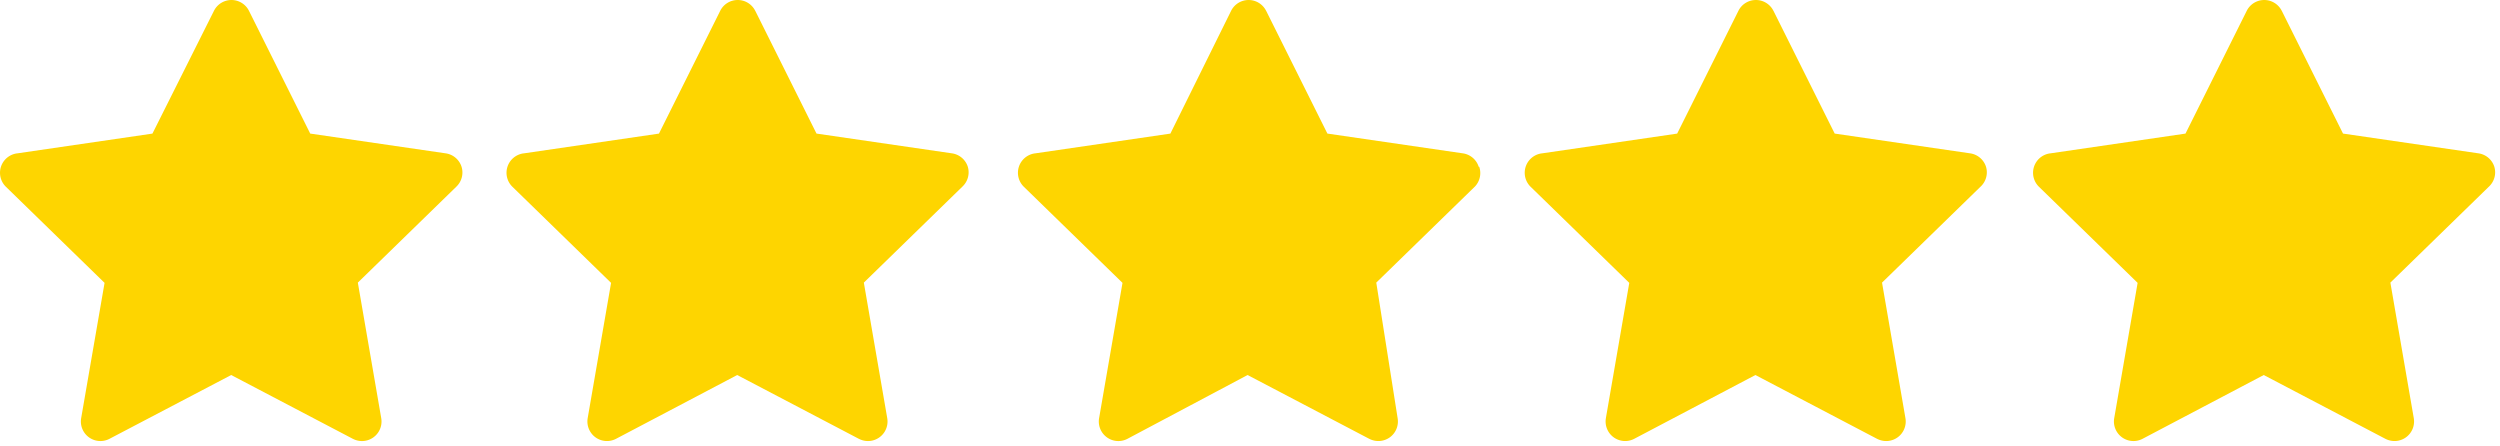
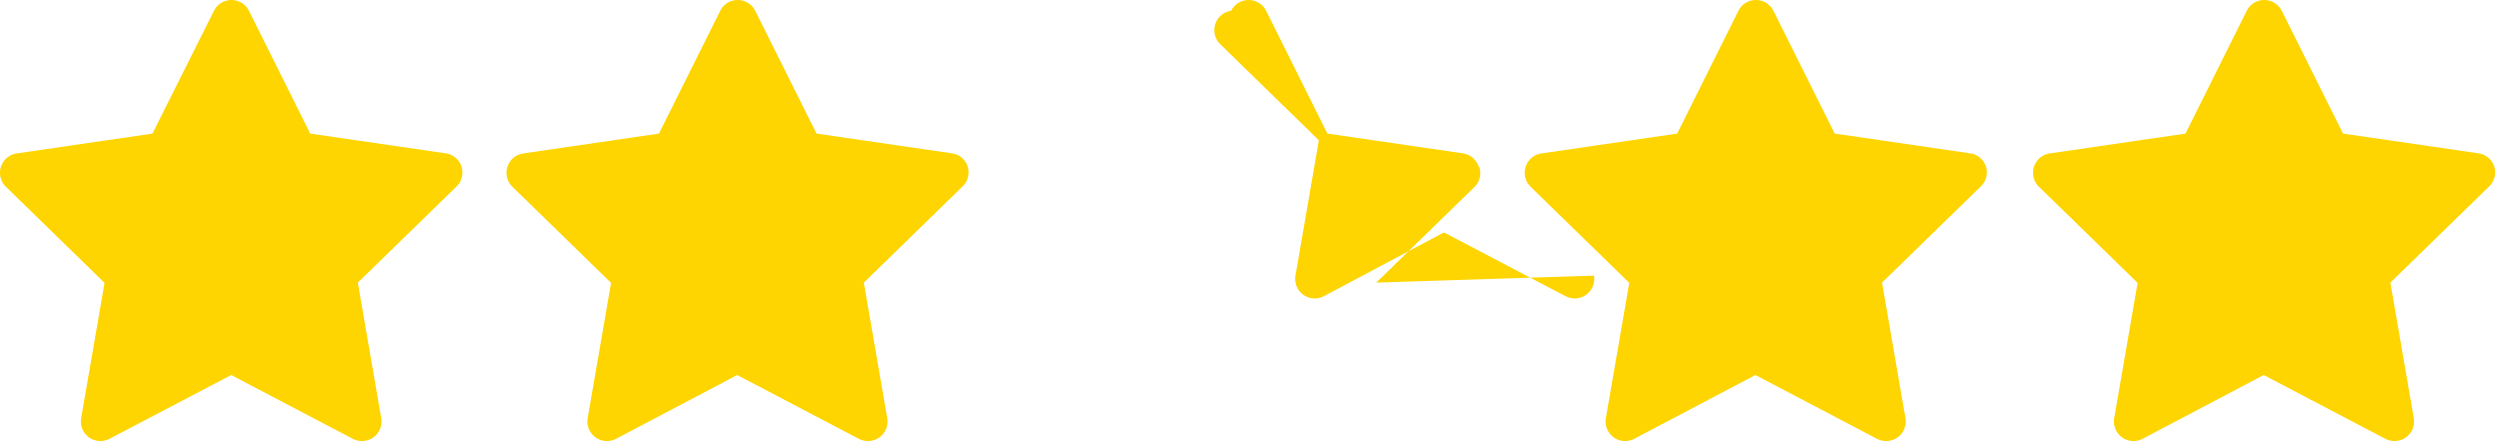
<svg xmlns="http://www.w3.org/2000/svg" width="460pt" height="82pt" viewBox="0 0 460 82">
-   <path d="M84.928 30.691a3.601 3.601 0 0 0-2.844-2.464L57.08 24.578 45.81 1.992a3.6 3.6 0 0 0-6.441 0l-11.32 22.59-24.957 3.649v-.004a3.6 3.6 0 0 0-1.988 6.156L19.24 52.047l-4.309 24.91a3.597 3.597 0 0 0 5.207 3.789L42.54 69.004 64.939 80.75v-.004a3.597 3.597 0 0 0 5.21-3.79L65.842 52l18.137-17.664a3.603 3.603 0 0 0 .95-3.645zm93.152 0a3.601 3.601 0 0 0-2.84-2.464l-25.004-3.649-11.27-22.59-.004.004A3.596 3.596 0 0 0 135.74 0c-1.364 0-2.61.77-3.22 1.992l-11.27 22.59-24.956 3.649-.004-.004a3.61 3.61 0 0 0-2.918 2.457 3.6 3.6 0 0 0 .93 3.699l18.137 17.664-4.309 24.91a3.613 3.613 0 0 0 1.434 3.508c1.105.8 2.566.91 3.777.28l22.305-11.741 22.398 11.746.004-.004a3.597 3.597 0 0 0 5.207-3.79L158.946 52l18.137-17.664a3.598 3.598 0 0 0 .996-3.645zm94.004 0a3.59 3.59 0 0 0-2.84-2.464l-25.004-3.649-11.27-22.59-.004.004a3.6 3.6 0 0 0-6.441 0l-11.176 22.59-24.957 3.649v-.004a3.6 3.6 0 0 0-1.988 6.156l18.137 17.664-4.309 24.91a3.597 3.597 0 0 0 5.21 3.789l22.114-11.742 22.398 11.746.004-.004c1.21.629 2.672.52 3.777-.281a3.603 3.603 0 0 0 1.43-3.508L253.235 52l18.137-17.664h.004a3.605 3.605 0 0 0 .805-3.645zm93.344 0a3.601 3.601 0 0 0-2.84-2.464l-25.004-3.649-11.27-22.59-.004.004A3.595 3.595 0 0 0 323.092 0c-1.368 0-2.614.77-3.223 1.992l-11.27 22.59-24.957 3.649v-.004a3.6 3.6 0 0 0-1.992 6.156l18.137 17.664-4.309 24.91h.004a3.602 3.602 0 0 0 1.43 3.508c1.105.8 2.566.91 3.777.28l22.305-11.741 22.398 11.746.004-.004a3.603 3.603 0 0 0 3.777-.281 3.603 3.603 0 0 0 1.43-3.508L346.294 52l18.137-17.664h.004c.993-.93 1.38-2.34.993-3.645zm93.531 0a3.59 3.59 0 0 0-2.84-2.464l-25.004-3.649-11.27-22.59-.004.004a3.6 3.6 0 0 0-6.441 0l-11.27 22.59-24.957 3.649v-.004a3.6 3.6 0 0 0-1.988 6.156l18.137 17.664-4.309 24.91a3.597 3.597 0 0 0 5.207 3.789l22.309-11.742 22.398 11.746v-.004c1.21.629 2.672.52 3.777-.281a3.613 3.613 0 0 0 1.434-3.508L439.829 52l18.137-17.664c.992-.93 1.38-2.34.992-3.645z" fill="#f23d3c" style="fill:#fed500;fill-opacity:1" />
+   <path d="M84.928 30.691a3.601 3.601 0 0 0-2.844-2.464L57.08 24.578 45.81 1.992a3.6 3.6 0 0 0-6.441 0l-11.32 22.59-24.957 3.649v-.004a3.6 3.6 0 0 0-1.988 6.156L19.24 52.047l-4.309 24.91a3.597 3.597 0 0 0 5.207 3.789L42.54 69.004 64.939 80.75v-.004a3.597 3.597 0 0 0 5.21-3.79L65.842 52l18.137-17.664a3.603 3.603 0 0 0 .95-3.645zm93.152 0a3.601 3.601 0 0 0-2.84-2.464l-25.004-3.649-11.27-22.59-.004.004A3.596 3.596 0 0 0 135.74 0c-1.364 0-2.61.77-3.22 1.992l-11.27 22.59-24.956 3.649-.004-.004a3.61 3.61 0 0 0-2.918 2.457 3.6 3.6 0 0 0 .93 3.699l18.137 17.664-4.309 24.91a3.613 3.613 0 0 0 1.434 3.508c1.105.8 2.566.91 3.777.28l22.305-11.741 22.398 11.746.004-.004a3.597 3.597 0 0 0 5.207-3.79L158.946 52l18.137-17.664a3.598 3.598 0 0 0 .996-3.645zm94.004 0a3.59 3.59 0 0 0-2.84-2.464l-25.004-3.649-11.27-22.59-.004.004a3.6 3.6 0 0 0-6.441 0v-.004a3.6 3.6 0 0 0-1.988 6.156l18.137 17.664-4.309 24.91a3.597 3.597 0 0 0 5.21 3.789l22.114-11.742 22.398 11.746.004-.004c1.21.629 2.672.52 3.777-.281a3.603 3.603 0 0 0 1.43-3.508L253.235 52l18.137-17.664h.004a3.605 3.605 0 0 0 .805-3.645zm93.344 0a3.601 3.601 0 0 0-2.84-2.464l-25.004-3.649-11.27-22.59-.004.004A3.595 3.595 0 0 0 323.092 0c-1.368 0-2.614.77-3.223 1.992l-11.27 22.59-24.957 3.649v-.004a3.6 3.6 0 0 0-1.992 6.156l18.137 17.664-4.309 24.91h.004a3.602 3.602 0 0 0 1.43 3.508c1.105.8 2.566.91 3.777.28l22.305-11.741 22.398 11.746.004-.004a3.603 3.603 0 0 0 3.777-.281 3.603 3.603 0 0 0 1.43-3.508L346.294 52l18.137-17.664h.004c.993-.93 1.38-2.34.993-3.645zm93.531 0a3.59 3.59 0 0 0-2.84-2.464l-25.004-3.649-11.27-22.59-.004.004a3.6 3.6 0 0 0-6.441 0l-11.27 22.59-24.957 3.649v-.004a3.6 3.6 0 0 0-1.988 6.156l18.137 17.664-4.309 24.91a3.597 3.597 0 0 0 5.207 3.789l22.309-11.742 22.398 11.746v-.004c1.21.629 2.672.52 3.777-.281a3.613 3.613 0 0 0 1.434-3.508L439.829 52l18.137-17.664c.992-.93 1.38-2.34.992-3.645z" fill="#f23d3c" style="fill:#fed500;fill-opacity:1" />
</svg>